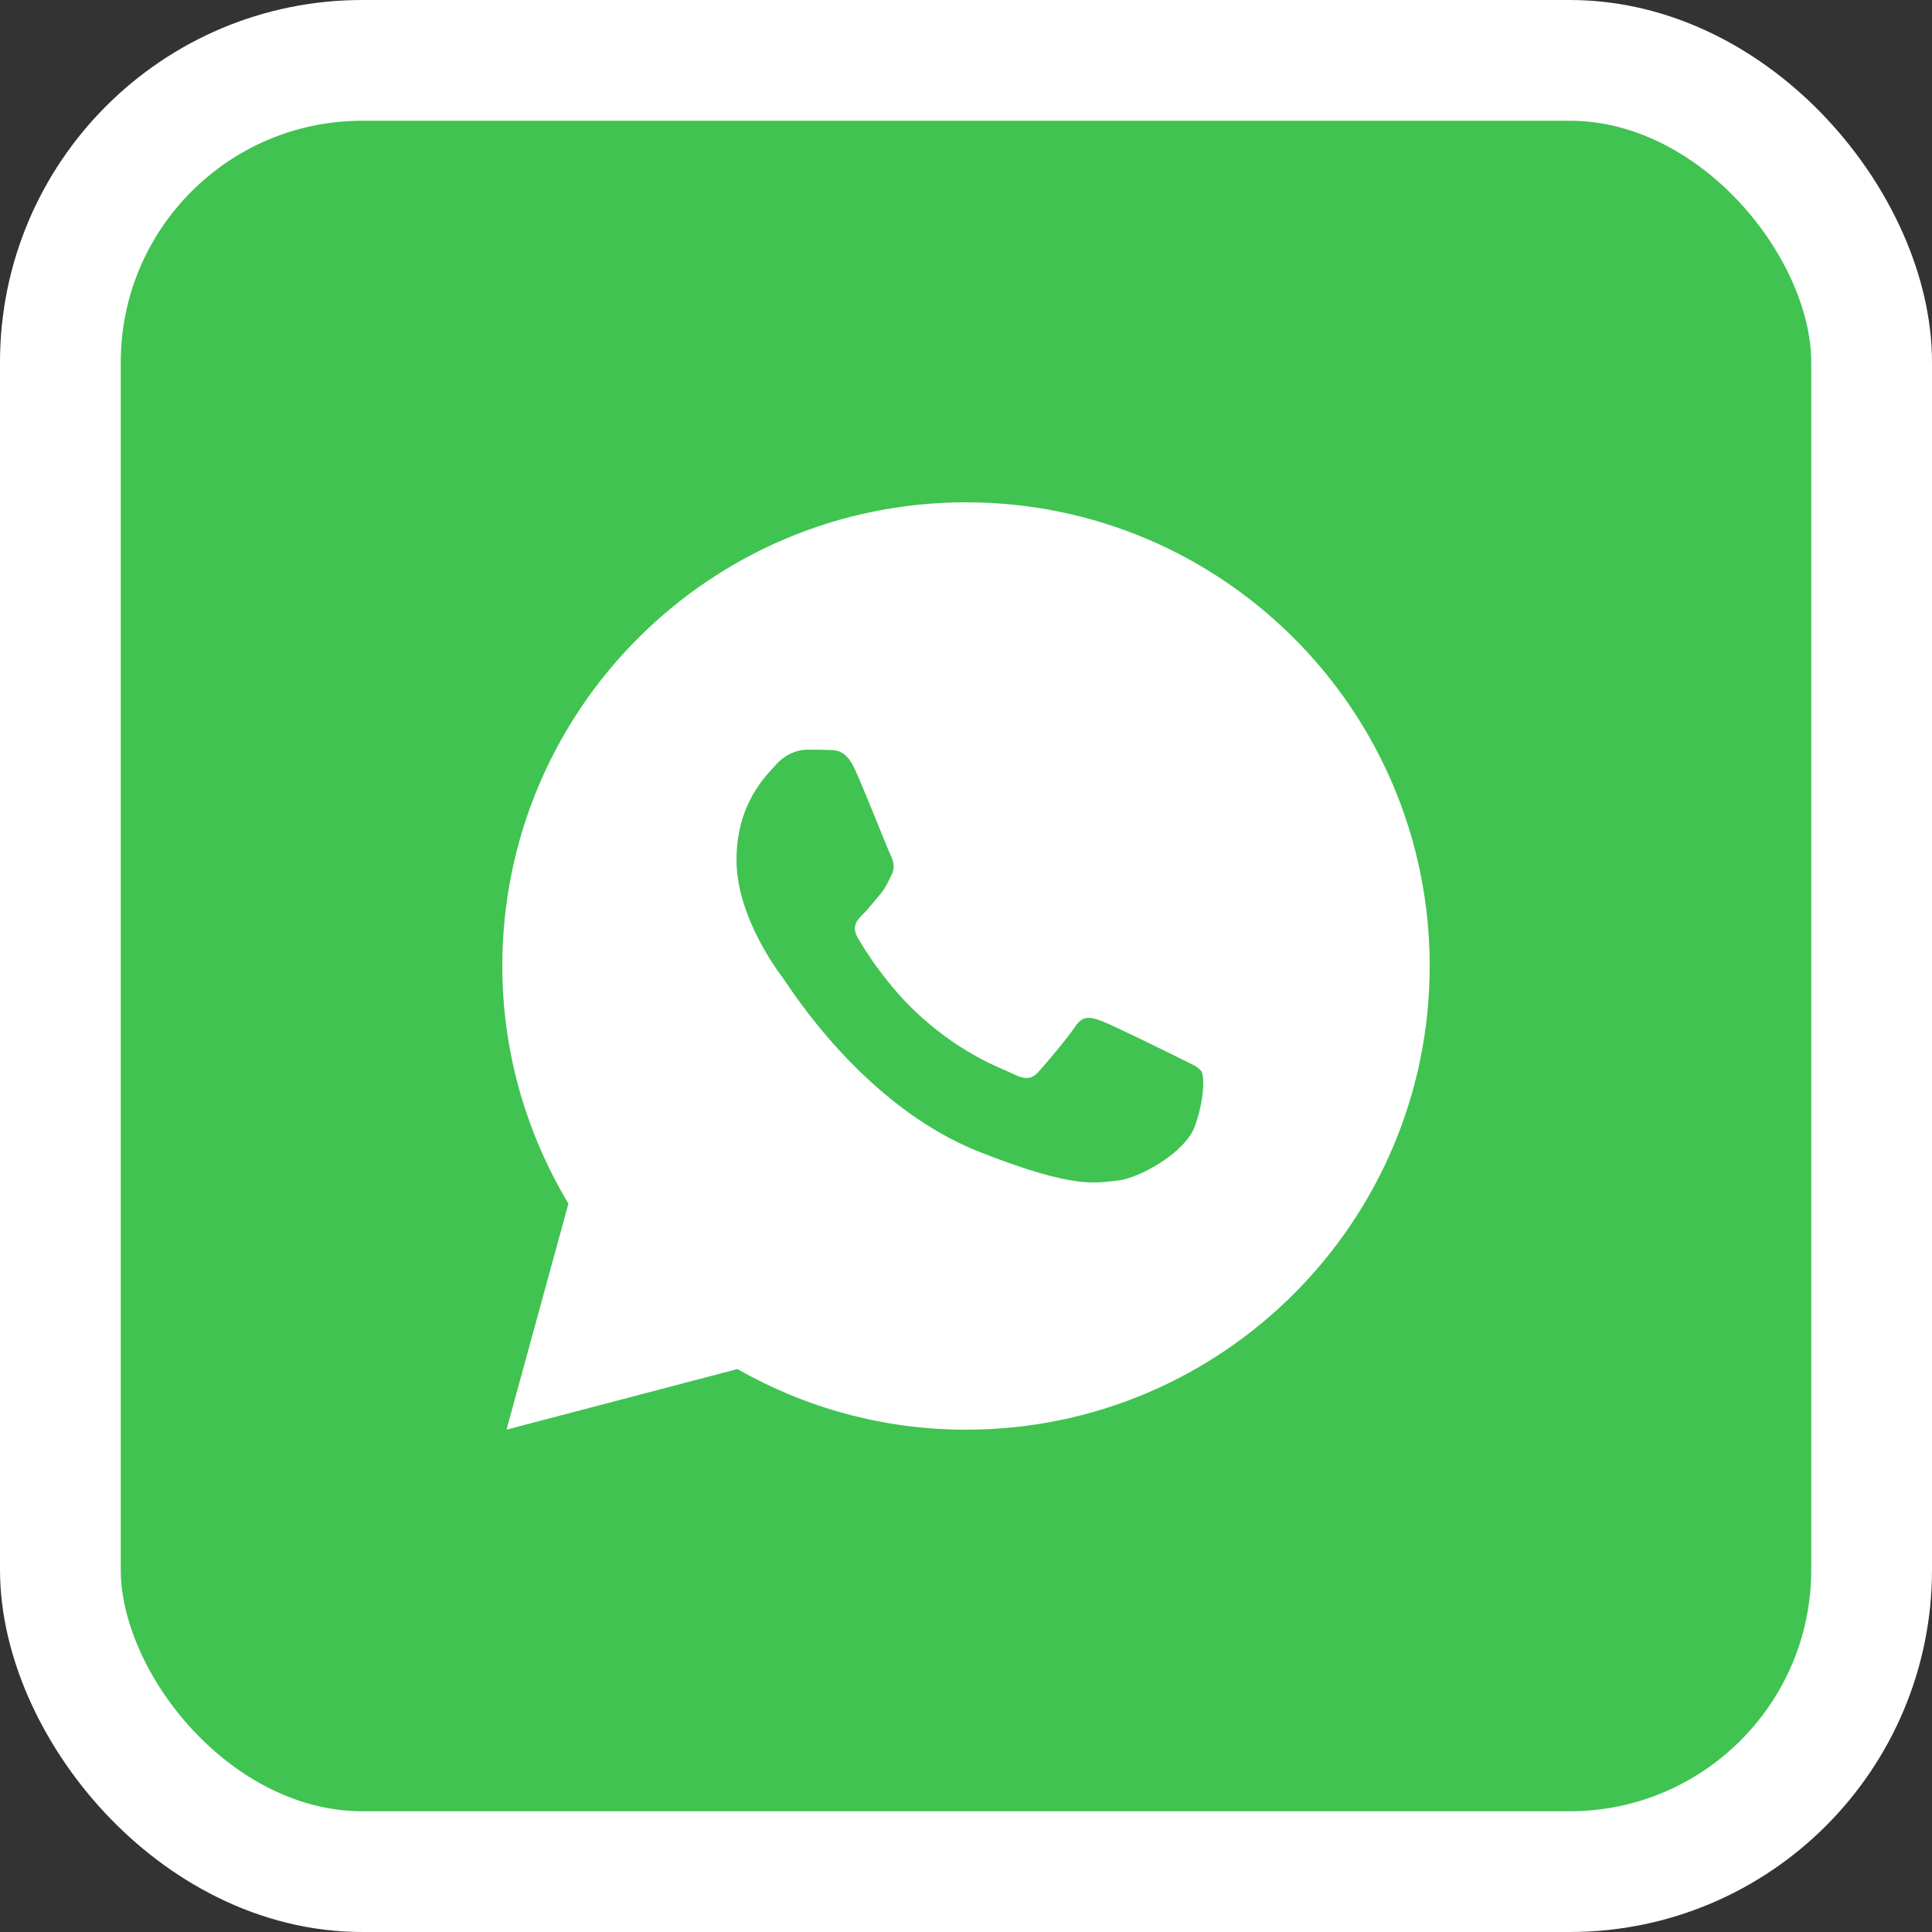
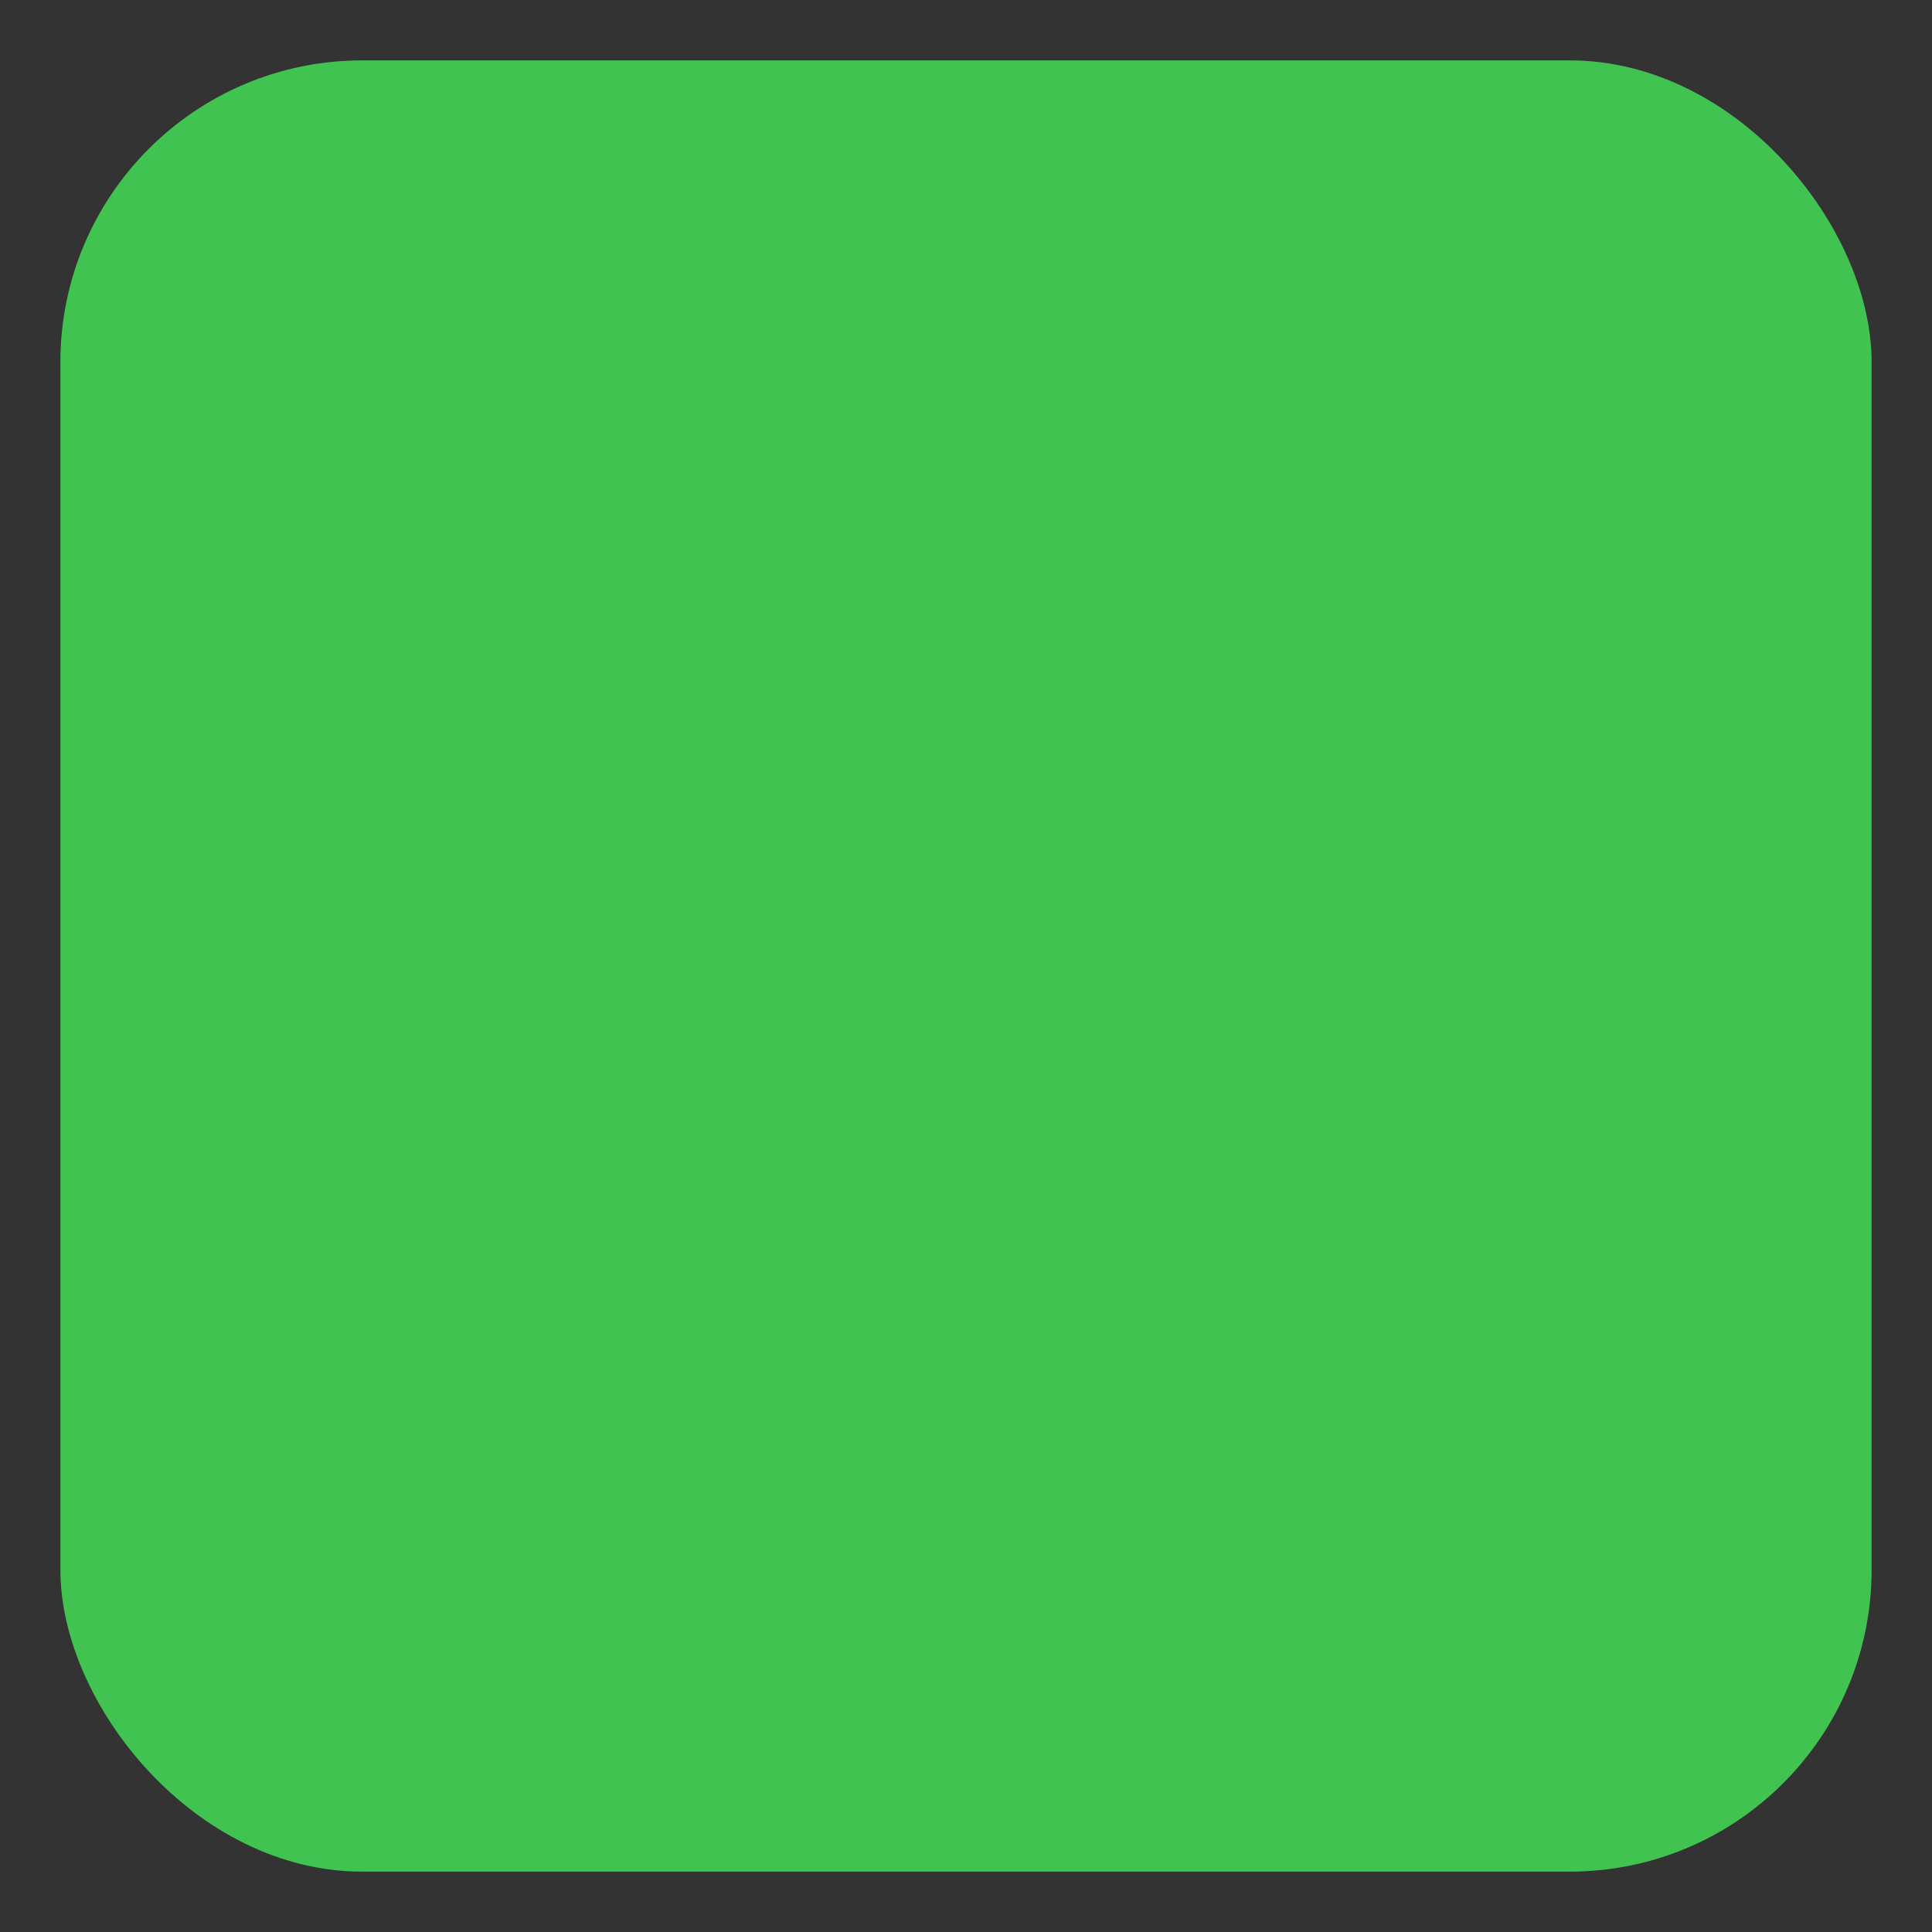
<svg xmlns="http://www.w3.org/2000/svg" width="32" height="32" viewBox="0 0 32 32" fill="none">
  <rect x="0" y="0" width="32" height="32" fill="#333333" stroke="none" />
  <rect x="1" y="1" width="30" height="30" rx="5" fill="#40C351" />
  <g clip-path="url(#clip0_1243_10645)">
-     <path d="M16 8.32C11.759 8.32 8.32 11.758 8.32 16C8.32 17.441 8.725 18.784 9.415 19.936L8.389 23.68L12.213 22.676C13.331 23.312 14.622 23.68 16 23.68C20.242 23.68 23.68 20.241 23.68 16C23.68 11.758 20.242 8.32 16 8.32ZM13.372 12.417C13.496 12.417 13.625 12.417 13.735 12.422C13.872 12.425 14.021 12.436 14.164 12.751C14.334 13.126 14.703 14.067 14.75 14.162C14.798 14.258 14.831 14.37 14.765 14.495C14.703 14.623 14.67 14.7 14.578 14.814C14.482 14.924 14.378 15.06 14.292 15.144C14.196 15.239 14.098 15.344 14.208 15.534C14.318 15.724 14.7 16.347 15.265 16.85C15.992 17.499 16.605 17.698 16.795 17.794C16.986 17.889 17.096 17.874 17.207 17.746C17.32 17.621 17.682 17.193 17.81 17.002C17.935 16.812 18.062 16.845 18.235 16.907C18.411 16.97 19.346 17.431 19.537 17.526C19.727 17.621 19.852 17.669 19.9 17.746C19.95 17.826 19.95 18.207 19.792 18.651C19.634 19.095 18.857 19.523 18.509 19.554C18.158 19.586 17.83 19.712 16.225 19.08C14.29 18.318 13.069 16.335 12.974 16.207C12.879 16.082 12.199 15.177 12.199 14.242C12.199 13.305 12.691 12.845 12.863 12.655C13.038 12.464 13.244 12.417 13.372 12.417Z" fill="white" />
+     <path d="M16 8.32C11.759 8.32 8.32 11.758 8.32 16C8.32 17.441 8.725 18.784 9.415 19.936L8.389 23.68C13.331 23.312 14.622 23.68 16 23.68C20.242 23.68 23.68 20.241 23.68 16C23.68 11.758 20.242 8.32 16 8.32ZM13.372 12.417C13.496 12.417 13.625 12.417 13.735 12.422C13.872 12.425 14.021 12.436 14.164 12.751C14.334 13.126 14.703 14.067 14.75 14.162C14.798 14.258 14.831 14.37 14.765 14.495C14.703 14.623 14.67 14.7 14.578 14.814C14.482 14.924 14.378 15.06 14.292 15.144C14.196 15.239 14.098 15.344 14.208 15.534C14.318 15.724 14.7 16.347 15.265 16.85C15.992 17.499 16.605 17.698 16.795 17.794C16.986 17.889 17.096 17.874 17.207 17.746C17.32 17.621 17.682 17.193 17.81 17.002C17.935 16.812 18.062 16.845 18.235 16.907C18.411 16.97 19.346 17.431 19.537 17.526C19.727 17.621 19.852 17.669 19.9 17.746C19.95 17.826 19.95 18.207 19.792 18.651C19.634 19.095 18.857 19.523 18.509 19.554C18.158 19.586 17.83 19.712 16.225 19.08C14.29 18.318 13.069 16.335 12.974 16.207C12.879 16.082 12.199 15.177 12.199 14.242C12.199 13.305 12.691 12.845 12.863 12.655C13.038 12.464 13.244 12.417 13.372 12.417Z" fill="white" />
  </g>
-   <rect x="1" y="1" width="30" height="30" rx="5" stroke="white" stroke-width="2" />
  <defs>
    <clipPath id="clip0_1243_10645">
-       <rect width="15.36" height="15.36" fill="white" transform="translate(8.32 8.32)" />
-     </clipPath>
+       </clipPath>
  </defs>
</svg>